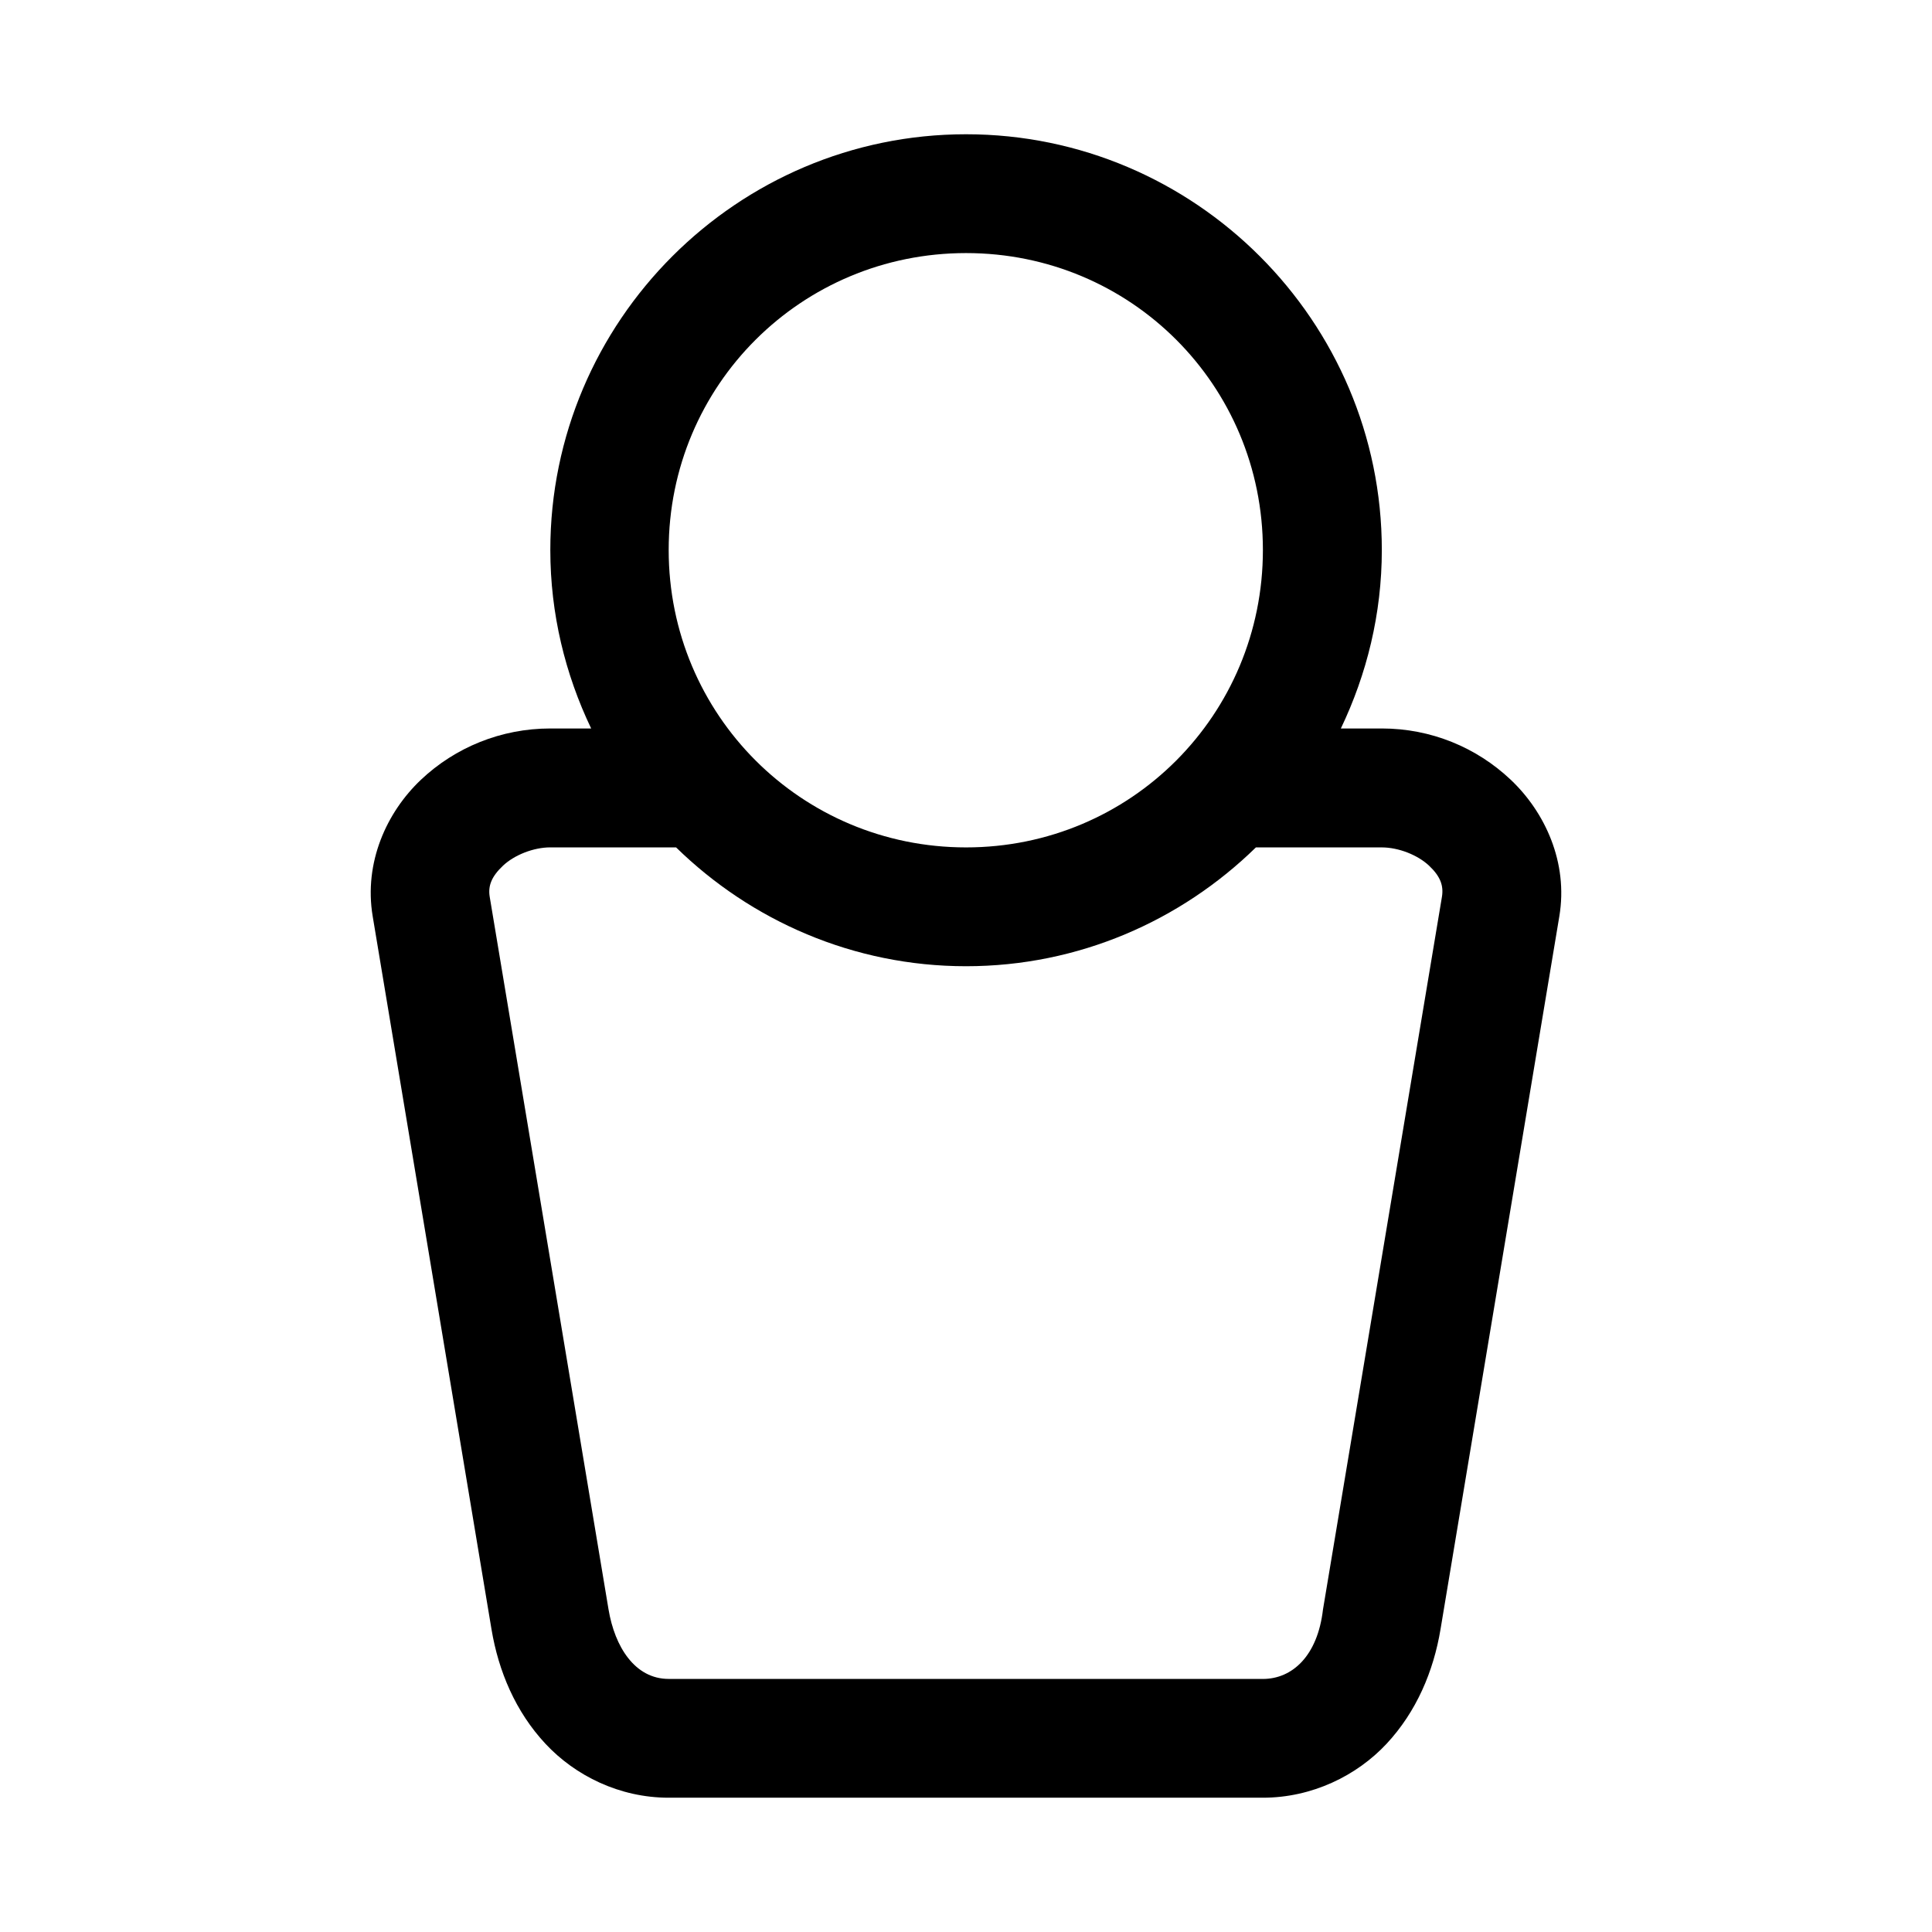
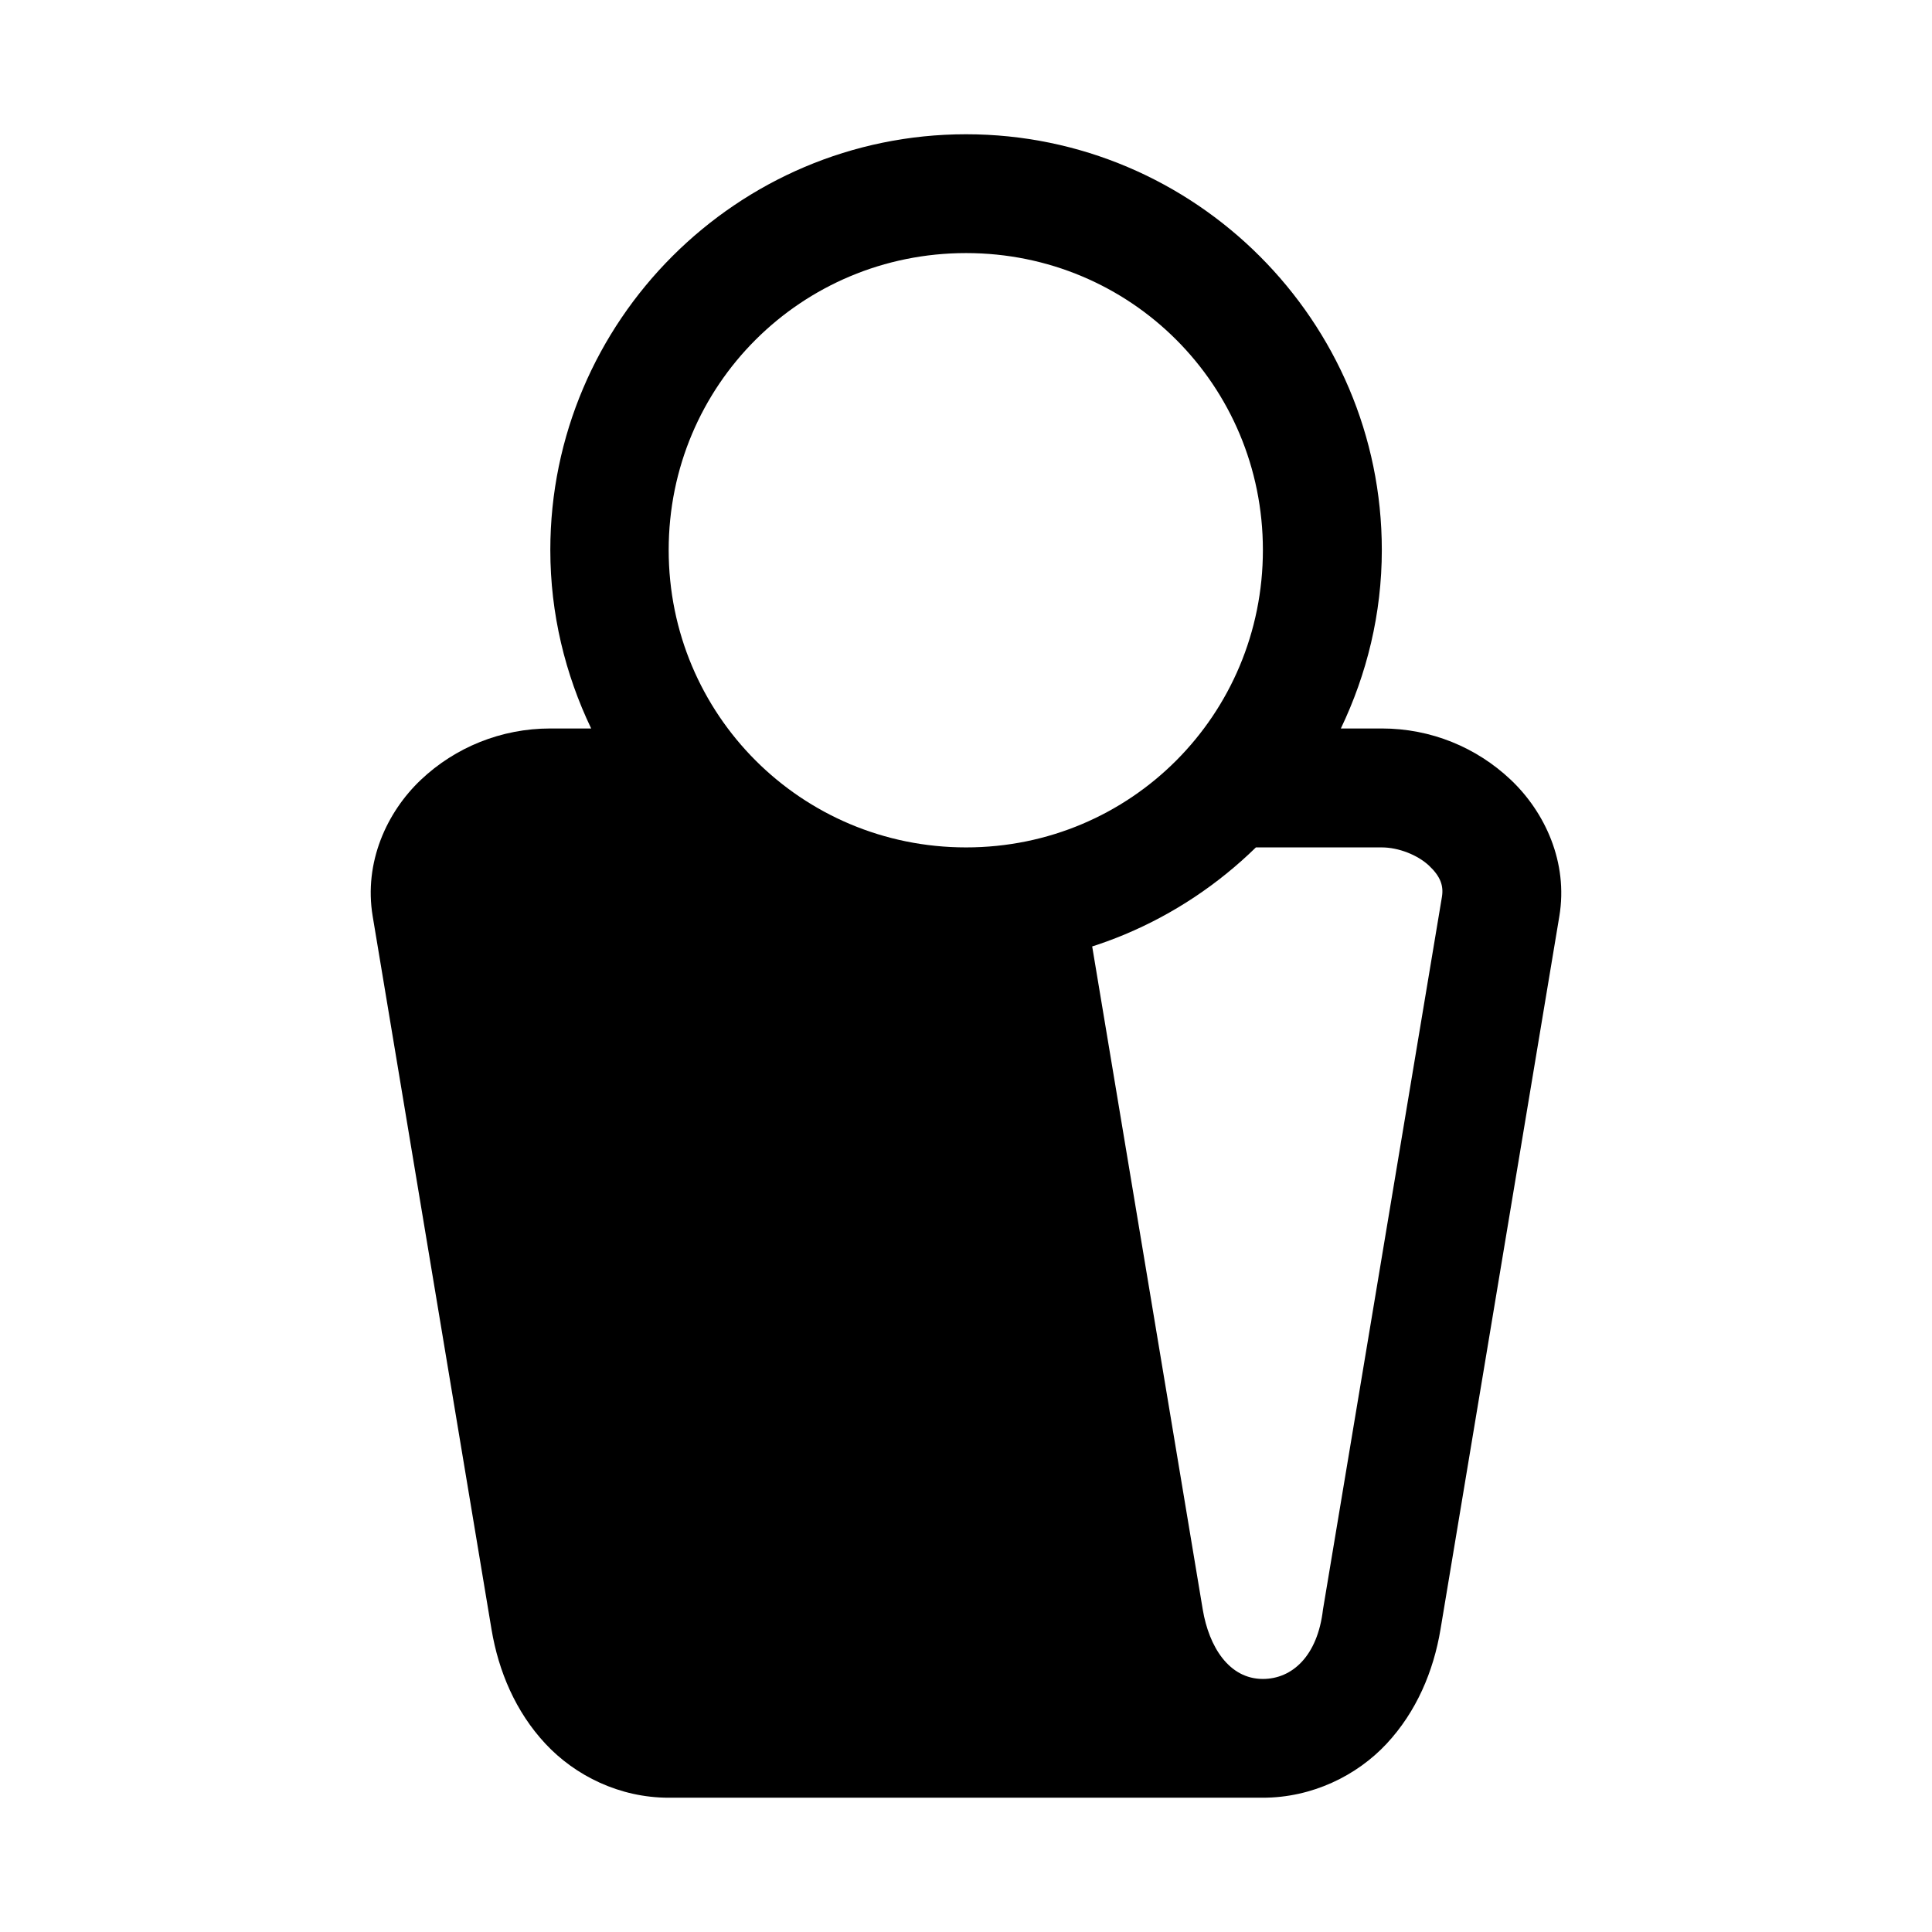
<svg xmlns="http://www.w3.org/2000/svg" fill="#000000" width="800px" height="800px" version="1.1" viewBox="144 144 512 512">
-   <path d="m400.02 179.58c-60.68 0-110.18 49.5-110.18 110.18 0 16.926 3.953 32.926 10.824 47.293h-10.824c-13.02 0-25.207 5.004-34.285 13.59-9.078 8.586-15.168 21.91-12.793 36.16l31.488 188.96c1.863 11.18 6.402 21.883 14.301 30.352 7.894 8.469 19.637 14.297 32.656 14.297h157.47c13.02 0 24.887-5.832 32.781-14.297 7.894-8.469 12.438-19.172 14.297-30.352l31.488-188.96c2.375-14.25-3.805-27.578-12.883-36.16-9.078-8.586-21.145-13.59-34.164-13.59h-10.855c6.871-14.367 10.855-30.367 10.855-47.293 0-60.68-49.496-110.18-110.18-110.18zm0 31.488c43.664 0 78.66 35.027 78.66 78.691 0 43.664-34.996 78.812-78.66 78.812s-78.812-35.148-78.812-78.812c0-43.664 35.148-78.691 78.812-78.691zm-110.18 157.5 33.332 0.004c19.875 19.422 46.996 31.488 76.844 31.488s56.938-12.066 76.812-31.488h33.363c4.426 0 9.523 2.004 12.547 4.863 3.019 2.856 3.875 5.312 3.383 8.273l-31.52 188.84c-1.434 12.363-8.195 18.391-15.93 18.391l-157.47-0.008c-8.961 0-14.285-8.539-15.93-18.391l-31.488-188.84c-0.496-2.957 0.484-5.414 3.504-8.273 3.019-2.856 8.121-4.863 12.547-4.863z" />
+   <path d="m400.02 179.58c-60.68 0-110.18 49.5-110.18 110.18 0 16.926 3.953 32.926 10.824 47.293h-10.824c-13.02 0-25.207 5.004-34.285 13.59-9.078 8.586-15.168 21.91-12.793 36.16l31.488 188.96c1.863 11.18 6.402 21.883 14.301 30.352 7.894 8.469 19.637 14.297 32.656 14.297h157.47c13.02 0 24.887-5.832 32.781-14.297 7.894-8.469 12.438-19.172 14.297-30.352l31.488-188.96c2.375-14.25-3.805-27.578-12.883-36.16-9.078-8.586-21.145-13.59-34.164-13.59h-10.855c6.871-14.367 10.855-30.367 10.855-47.293 0-60.68-49.496-110.18-110.18-110.18zm0 31.488c43.664 0 78.66 35.027 78.66 78.691 0 43.664-34.996 78.812-78.66 78.812s-78.812-35.148-78.812-78.812c0-43.664 35.148-78.691 78.812-78.691zm-110.18 157.5 33.332 0.004c19.875 19.422 46.996 31.488 76.844 31.488s56.938-12.066 76.812-31.488h33.363c4.426 0 9.523 2.004 12.547 4.863 3.019 2.856 3.875 5.312 3.383 8.273l-31.52 188.84c-1.434 12.363-8.195 18.391-15.93 18.391c-8.961 0-14.285-8.539-15.93-18.391l-31.488-188.84c-0.496-2.957 0.484-5.414 3.504-8.273 3.019-2.856 8.121-4.863 12.547-4.863z" />
</svg>